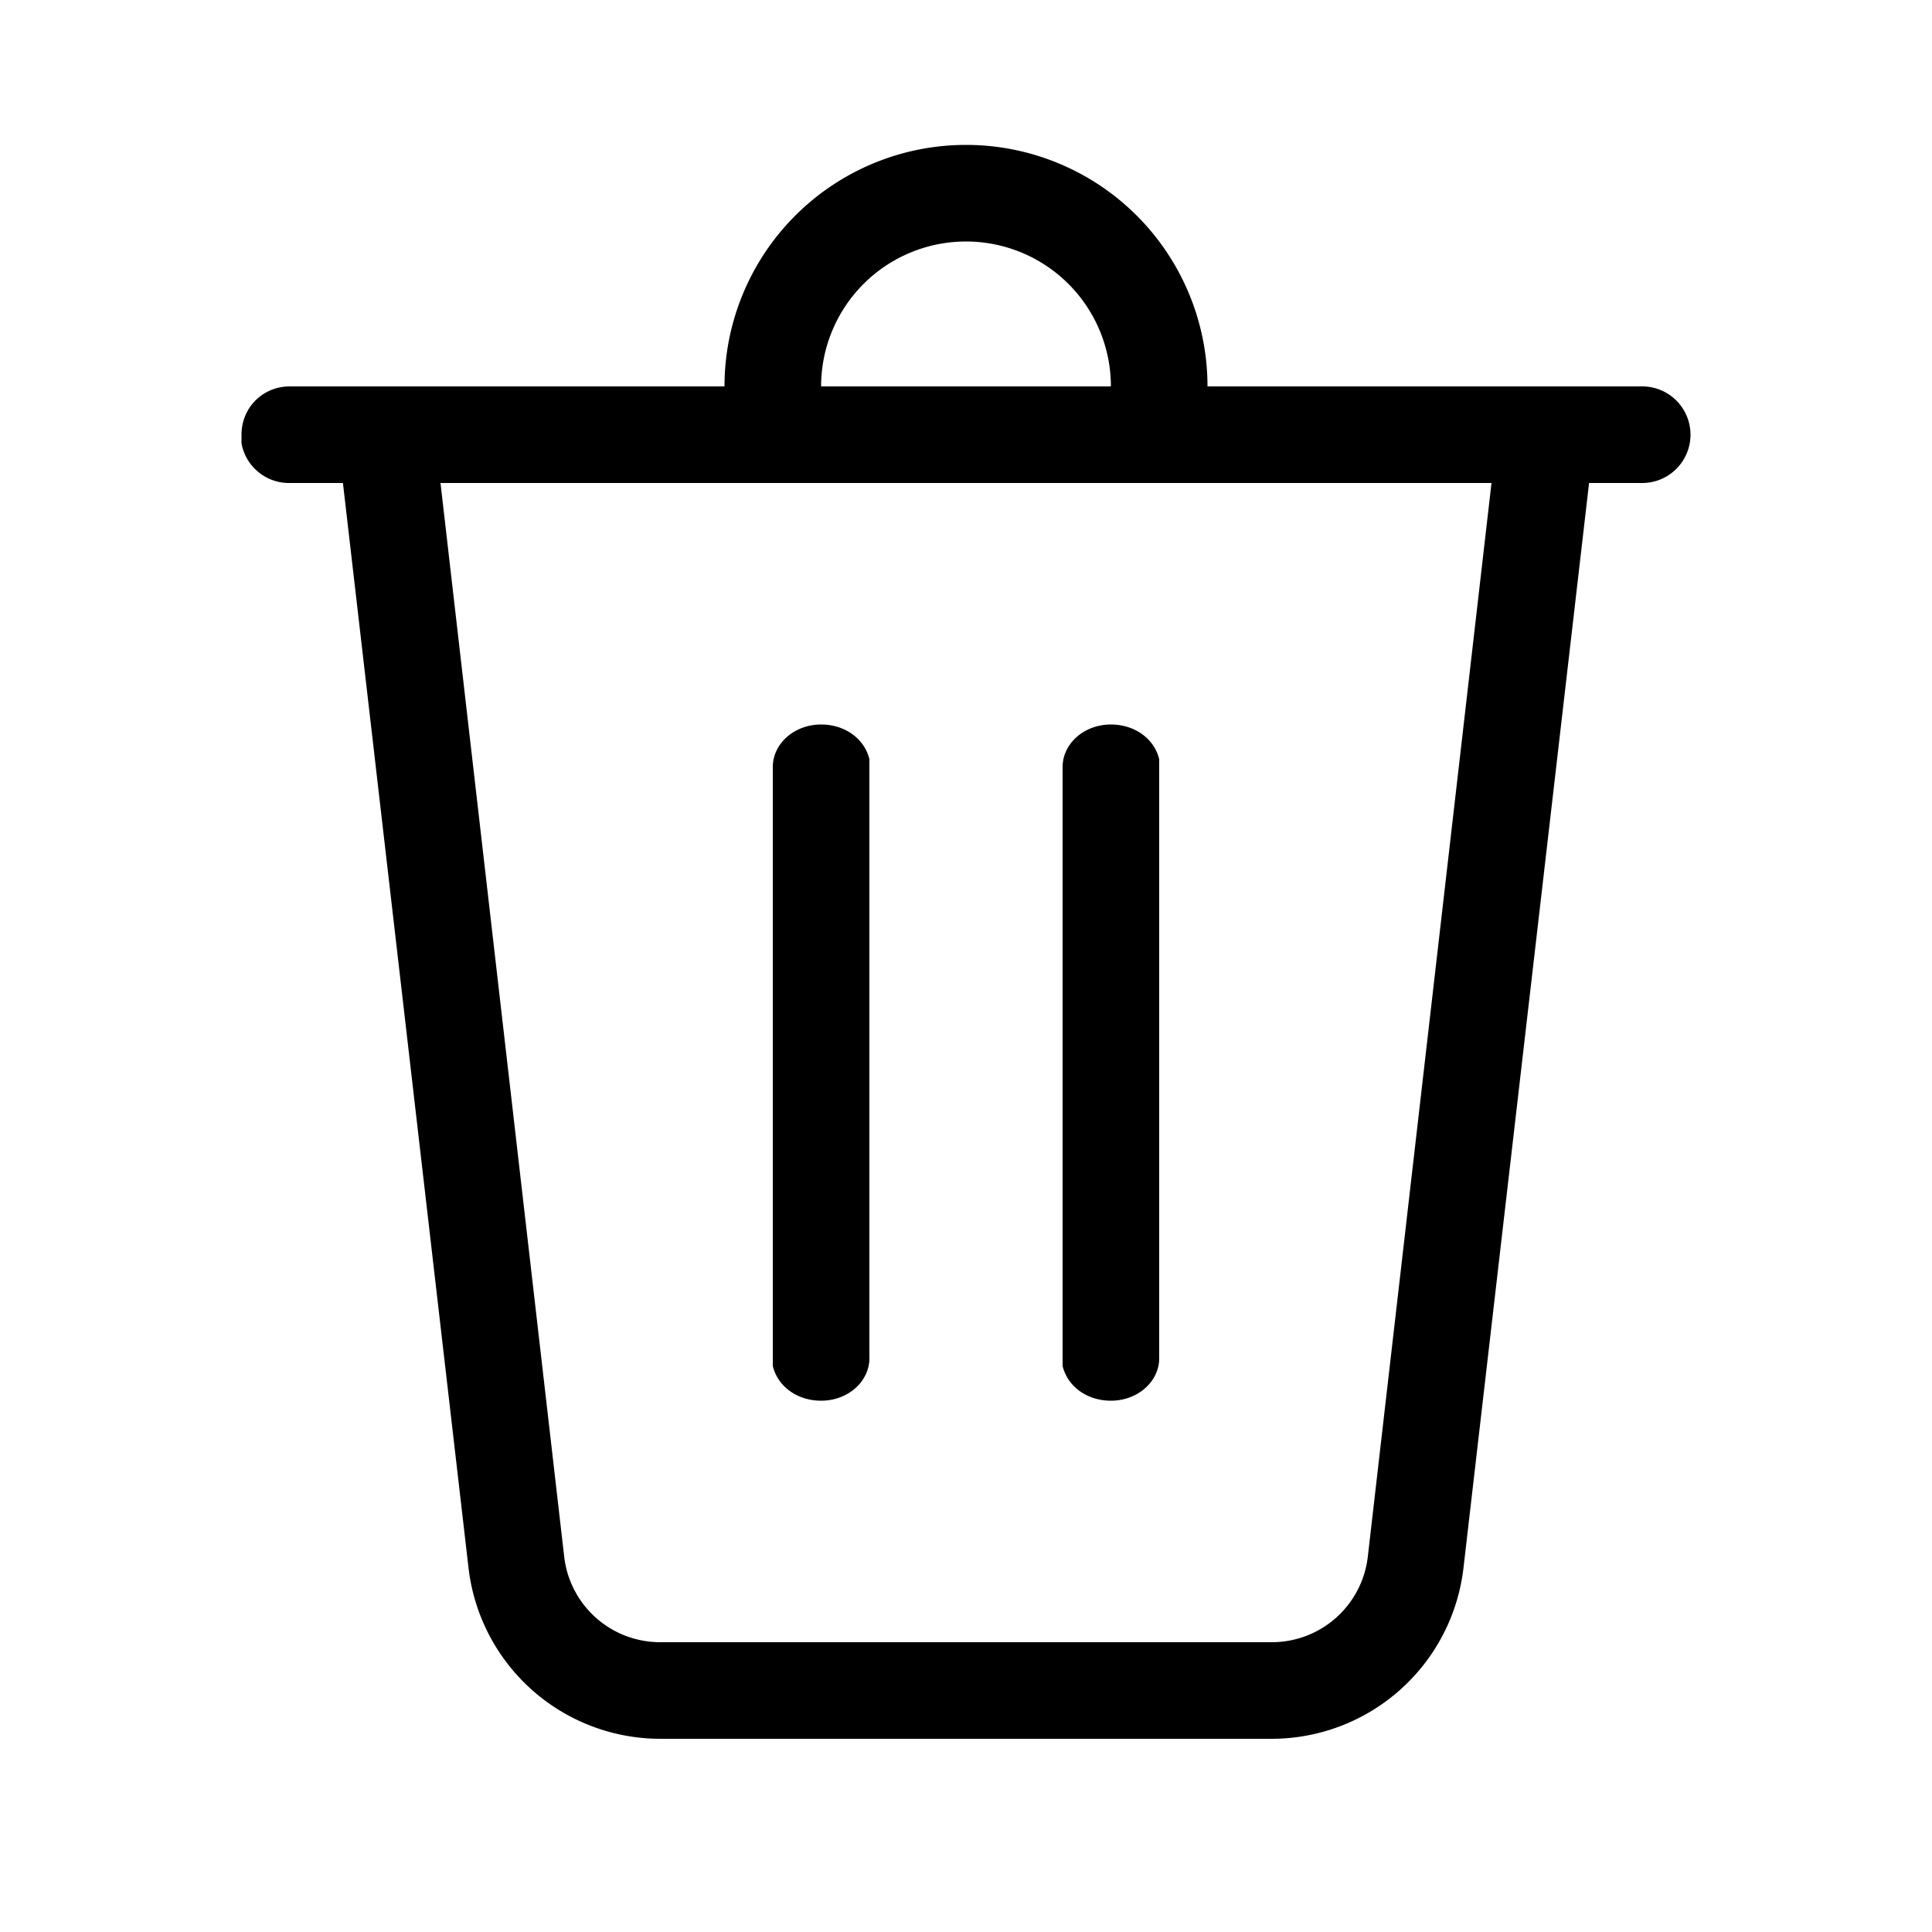
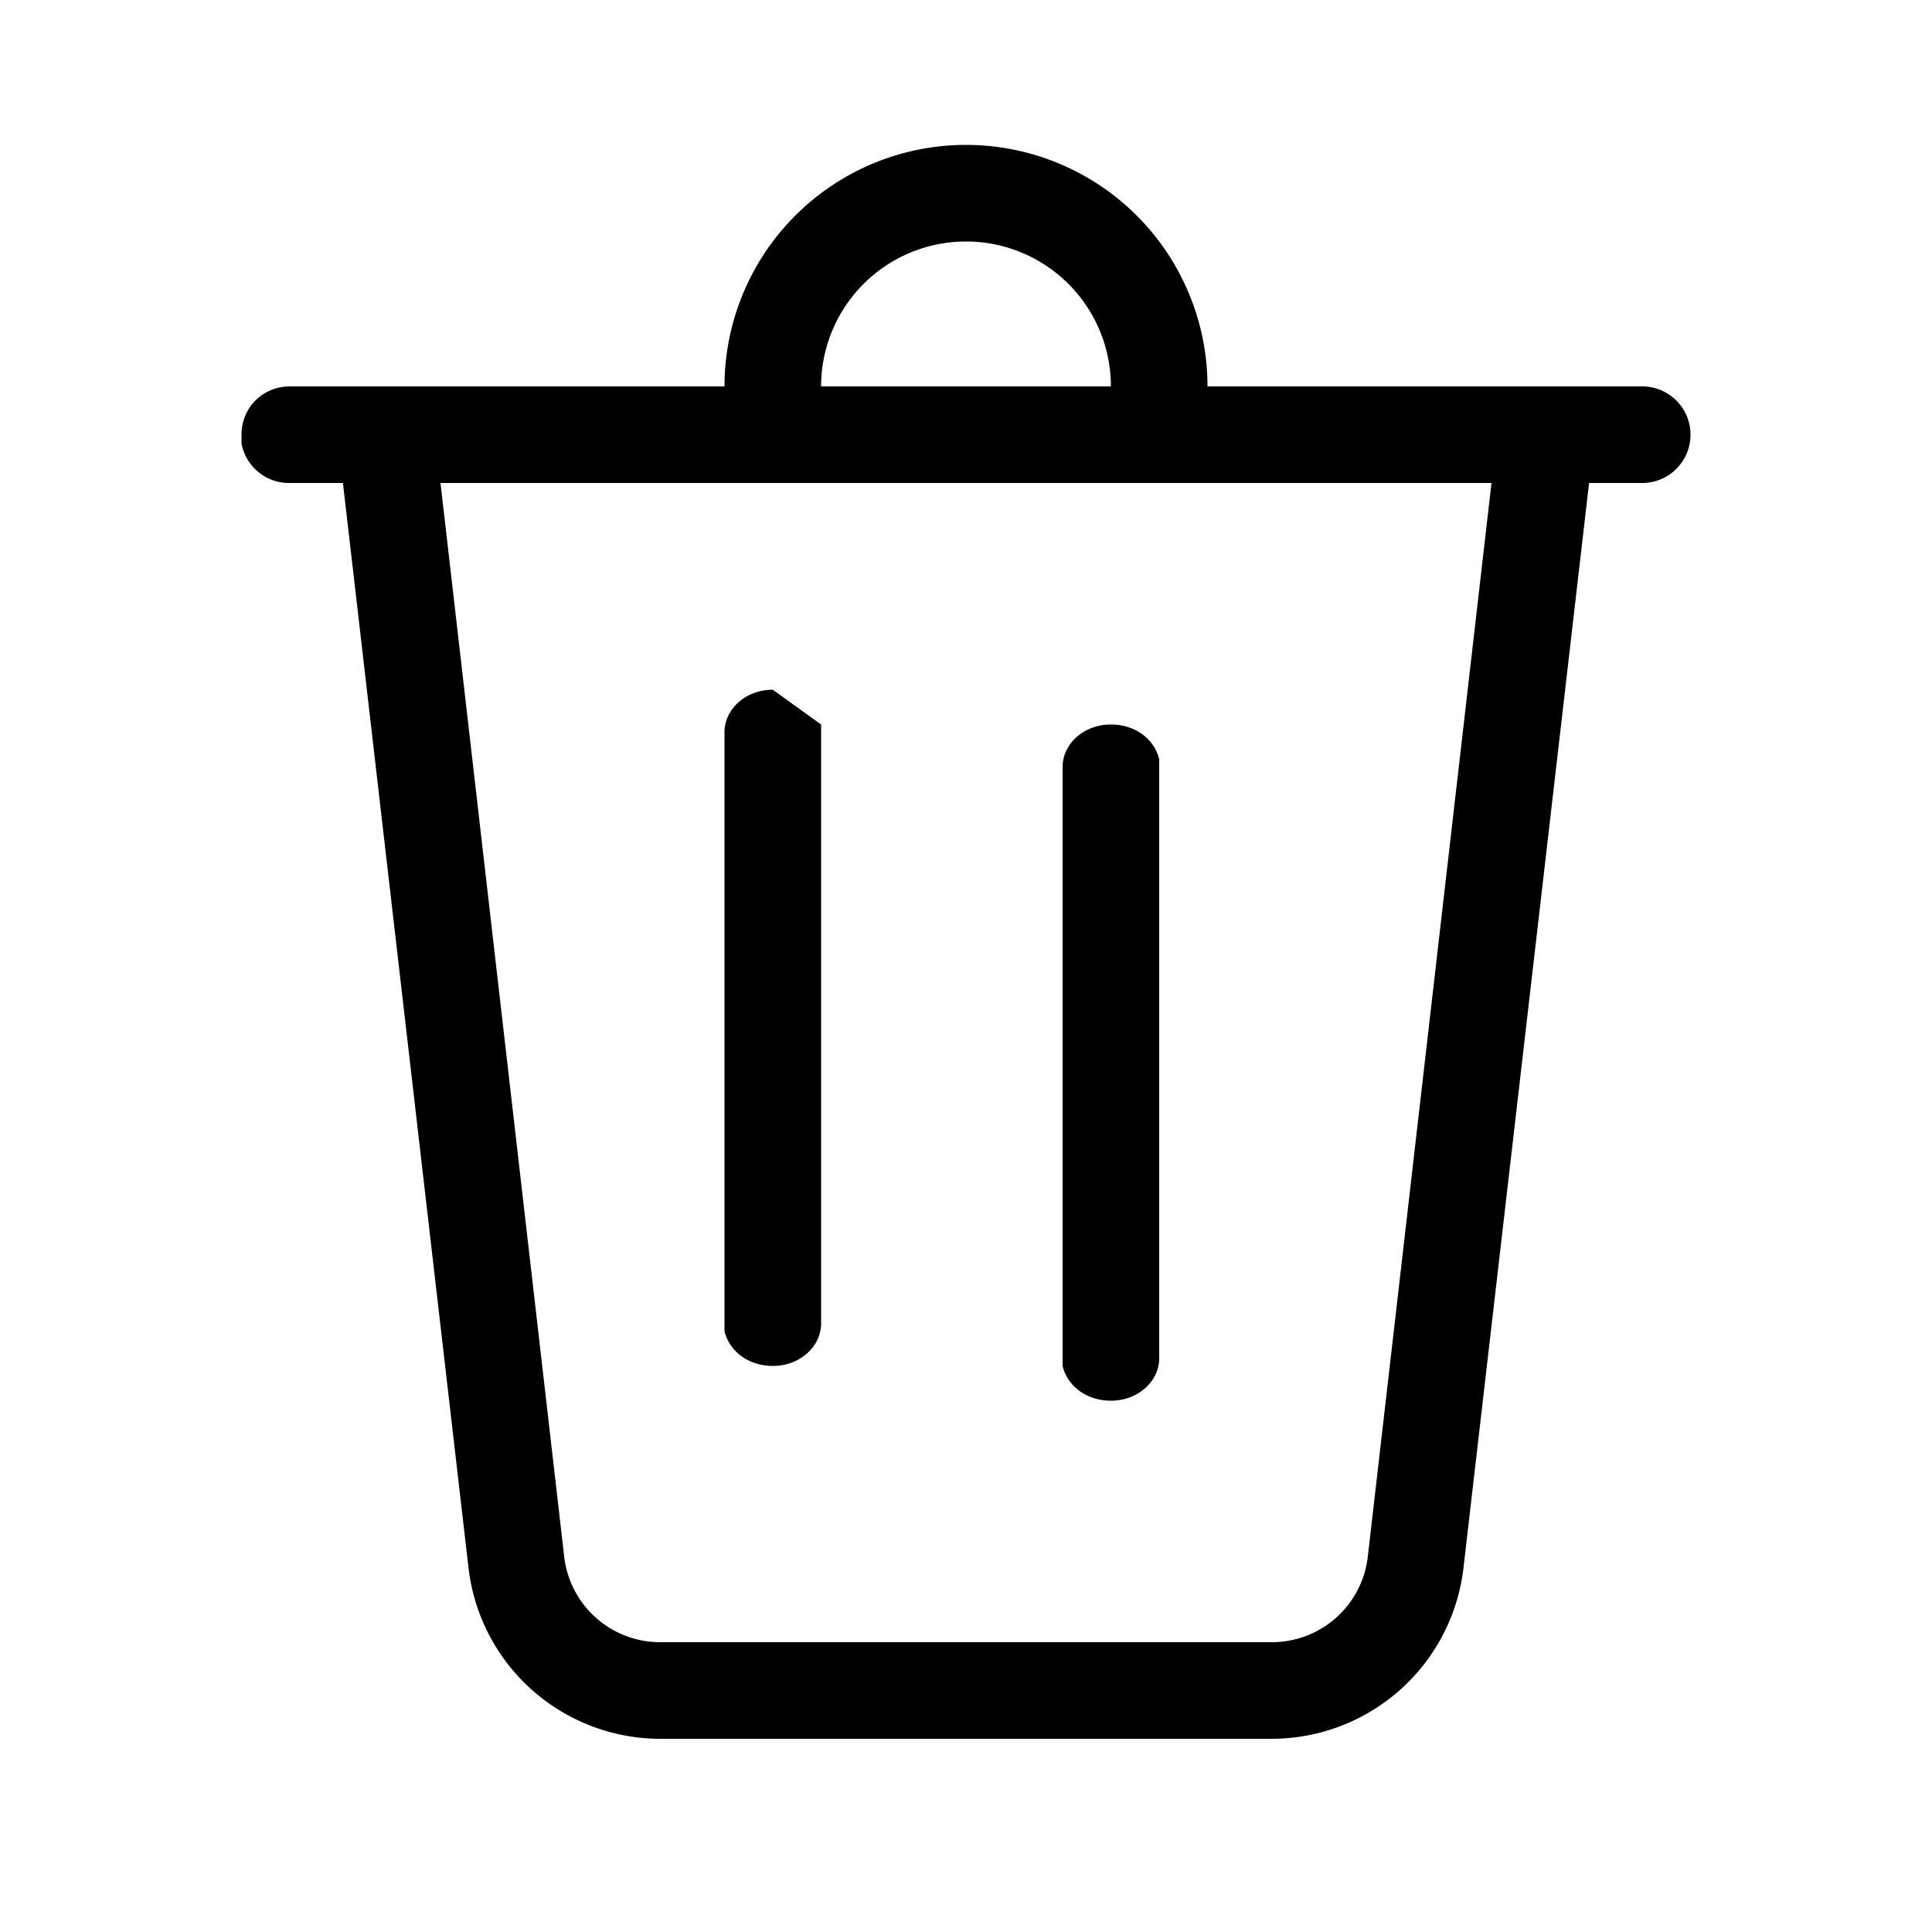
<svg xmlns="http://www.w3.org/2000/svg" width="20" height="20" viewBox="0 0 20 20" fill="context-fill">
-   <path d="M11.5 4a1.5 1.5 0 00-3 0h-1a2.5 2.5 0 015 0H17a.5.5 0 010 1h-.55l-1.3 11.23A2 2 0 0113.16 18H6.84a2 2 0 01-1.99-1.77L3.55 5H3a.5.5 0 01-.5-.41V4.5c0-.28.22-.5.5-.5h8.5zm3.94 1H4.56l1.28 11.11a1 1 0 001 .89h6.32a1 1 0 001-.89L15.44 5zM8.5 7.5c.25 0 .45.15.5.36v6.2c0 .24-.22.44-.5.44-.25 0-.45-.15-.5-.36v-6.2c0-.24.22-.44.5-.44zm3 0c.25 0 .45.15.5.36v6.2c0 .24-.22.44-.5.44-.25 0-.45-.15-.5-.36v-6.2c0-.24.22-.44.5-.44z" />
+   <path d="M11.5 4a1.5 1.5 0 00-3 0h-1a2.5 2.5 0 015 0H17a.5.5 0 010 1h-.55l-1.3 11.23A2 2 0 0113.16 18H6.84a2 2 0 01-1.99-1.77L3.55 5H3a.5.5 0 01-.5-.41V4.5c0-.28.22-.5.5-.5h8.5zm3.94 1H4.56l1.28 11.11a1 1 0 001 .89h6.32a1 1 0 001-.89L15.44 5zM8.5 7.5v6.2c0 .24-.22.44-.5.44-.25 0-.45-.15-.5-.36v-6.2c0-.24.22-.44.5-.44zm3 0c.25 0 .45.15.5.36v6.2c0 .24-.22.44-.5.44-.25 0-.45-.15-.5-.36v-6.2c0-.24.22-.44.5-.44z" />
</svg>